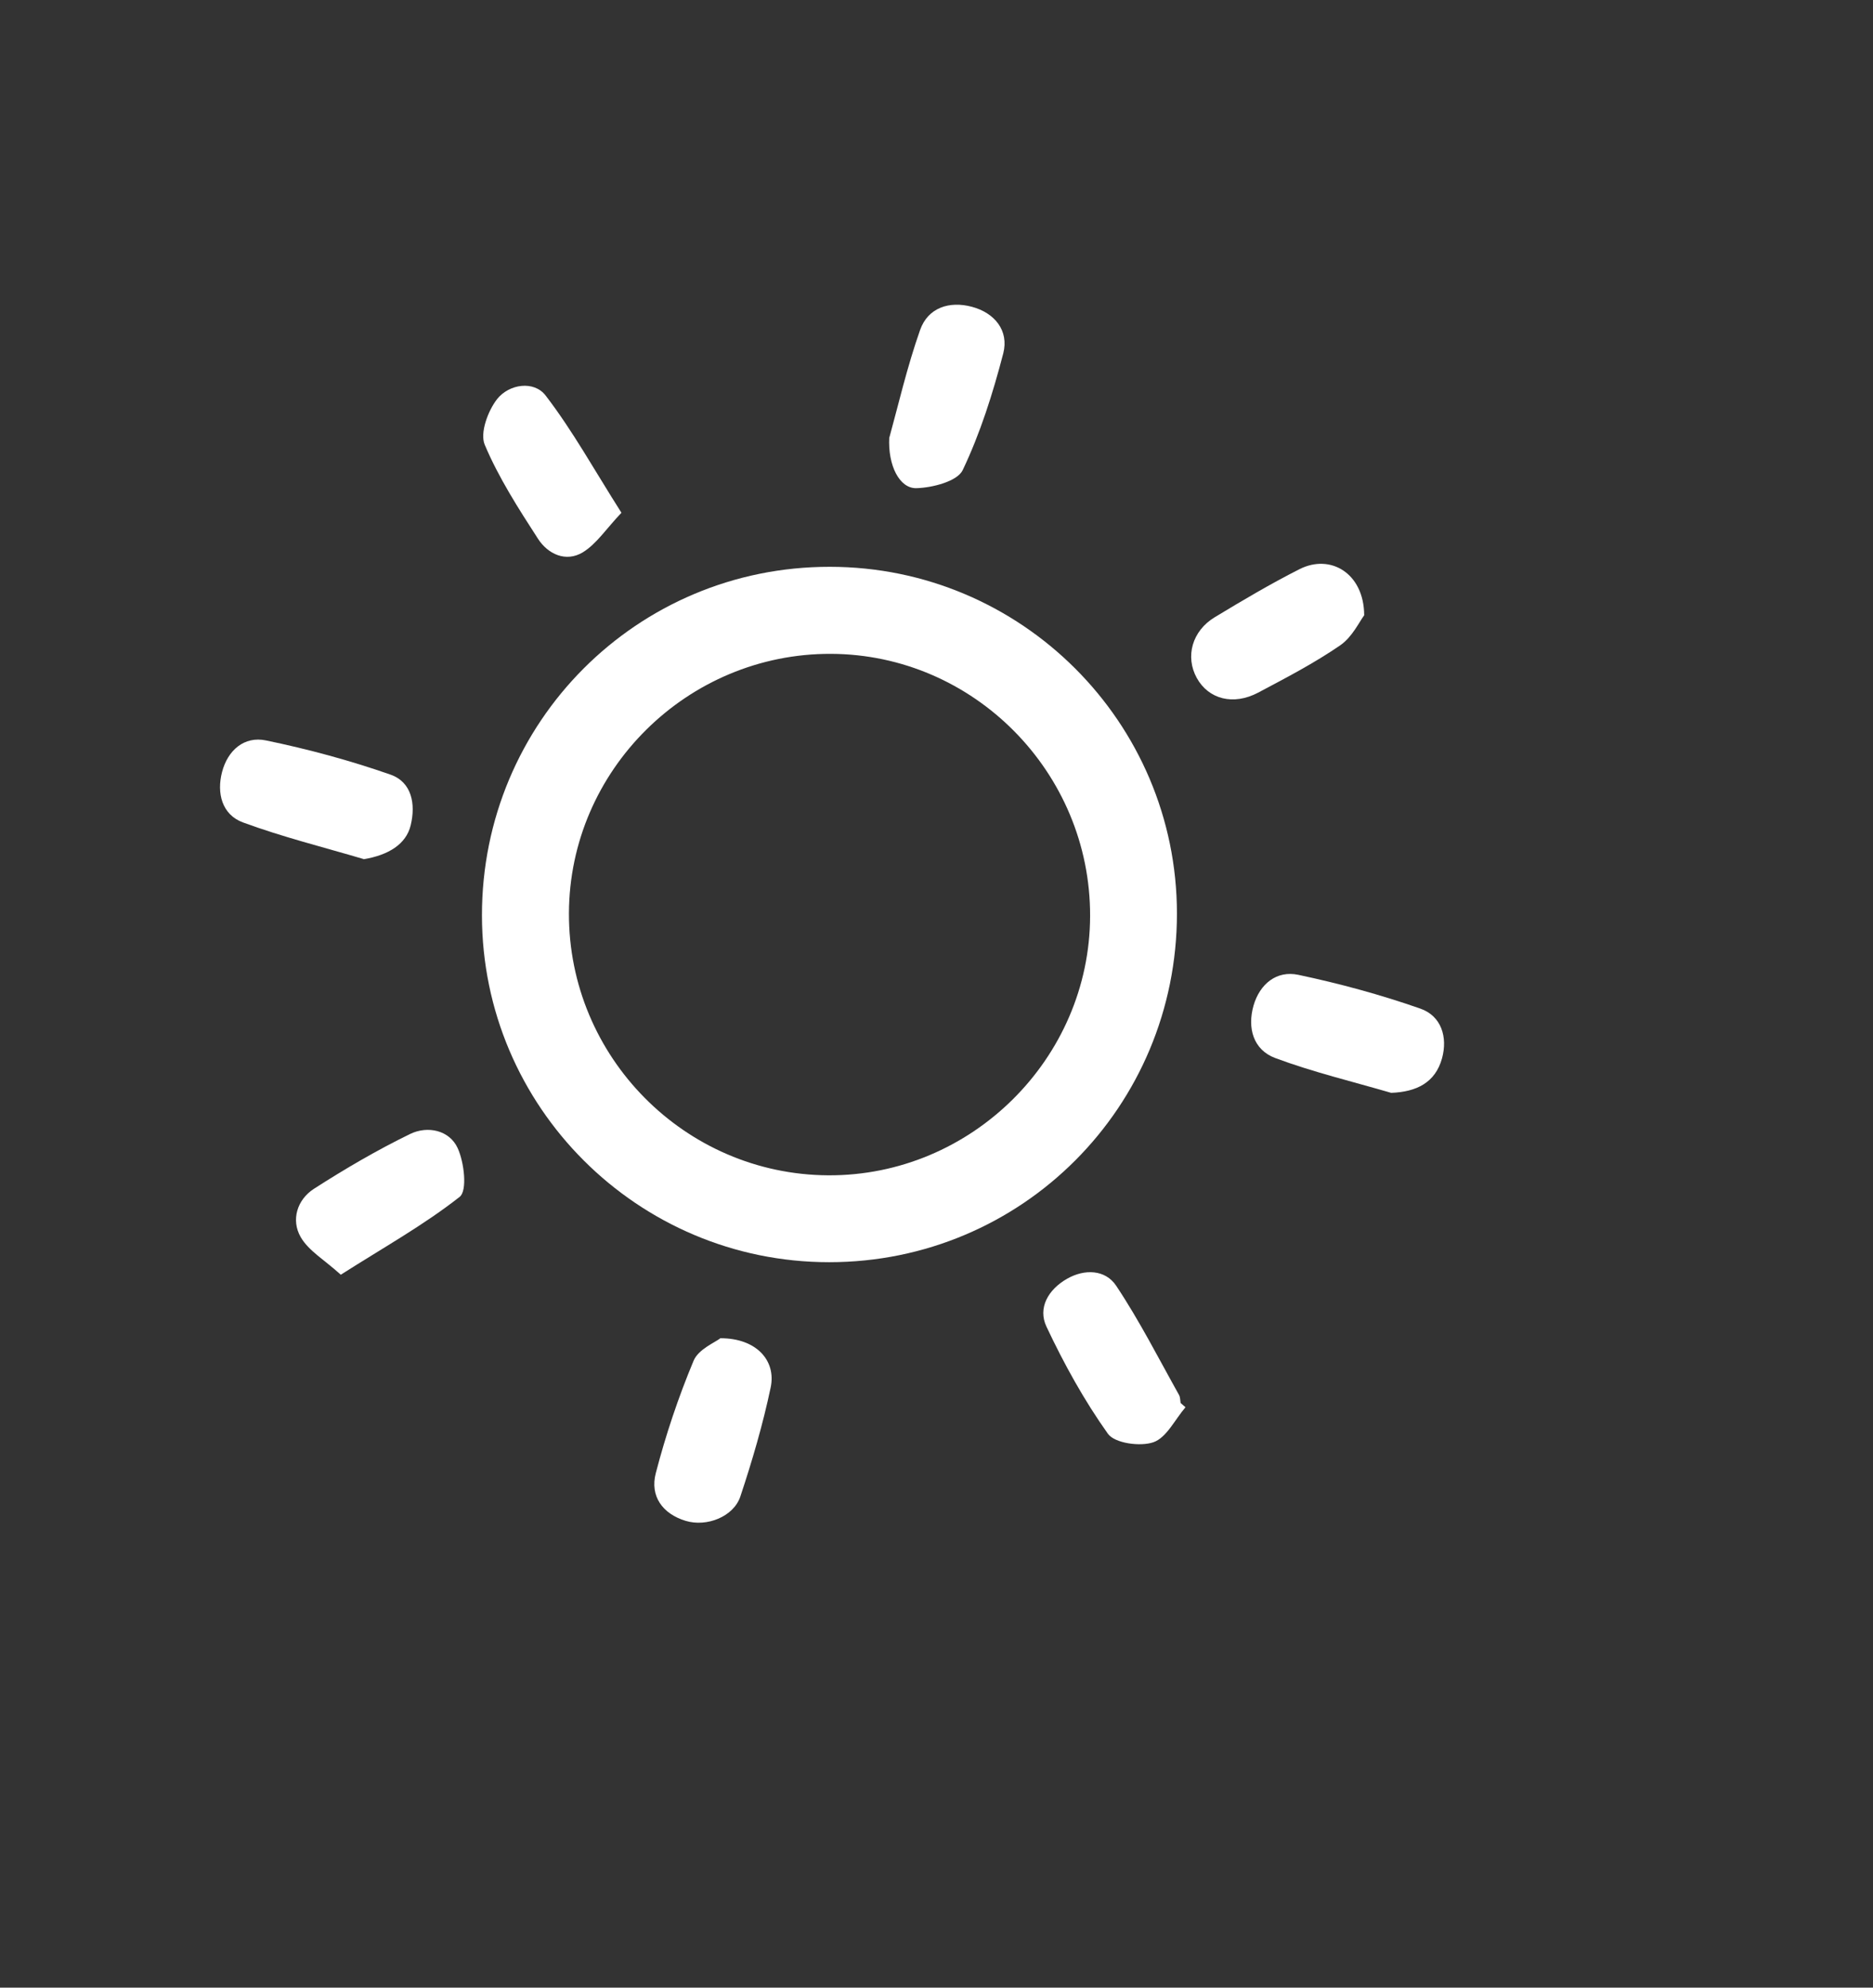
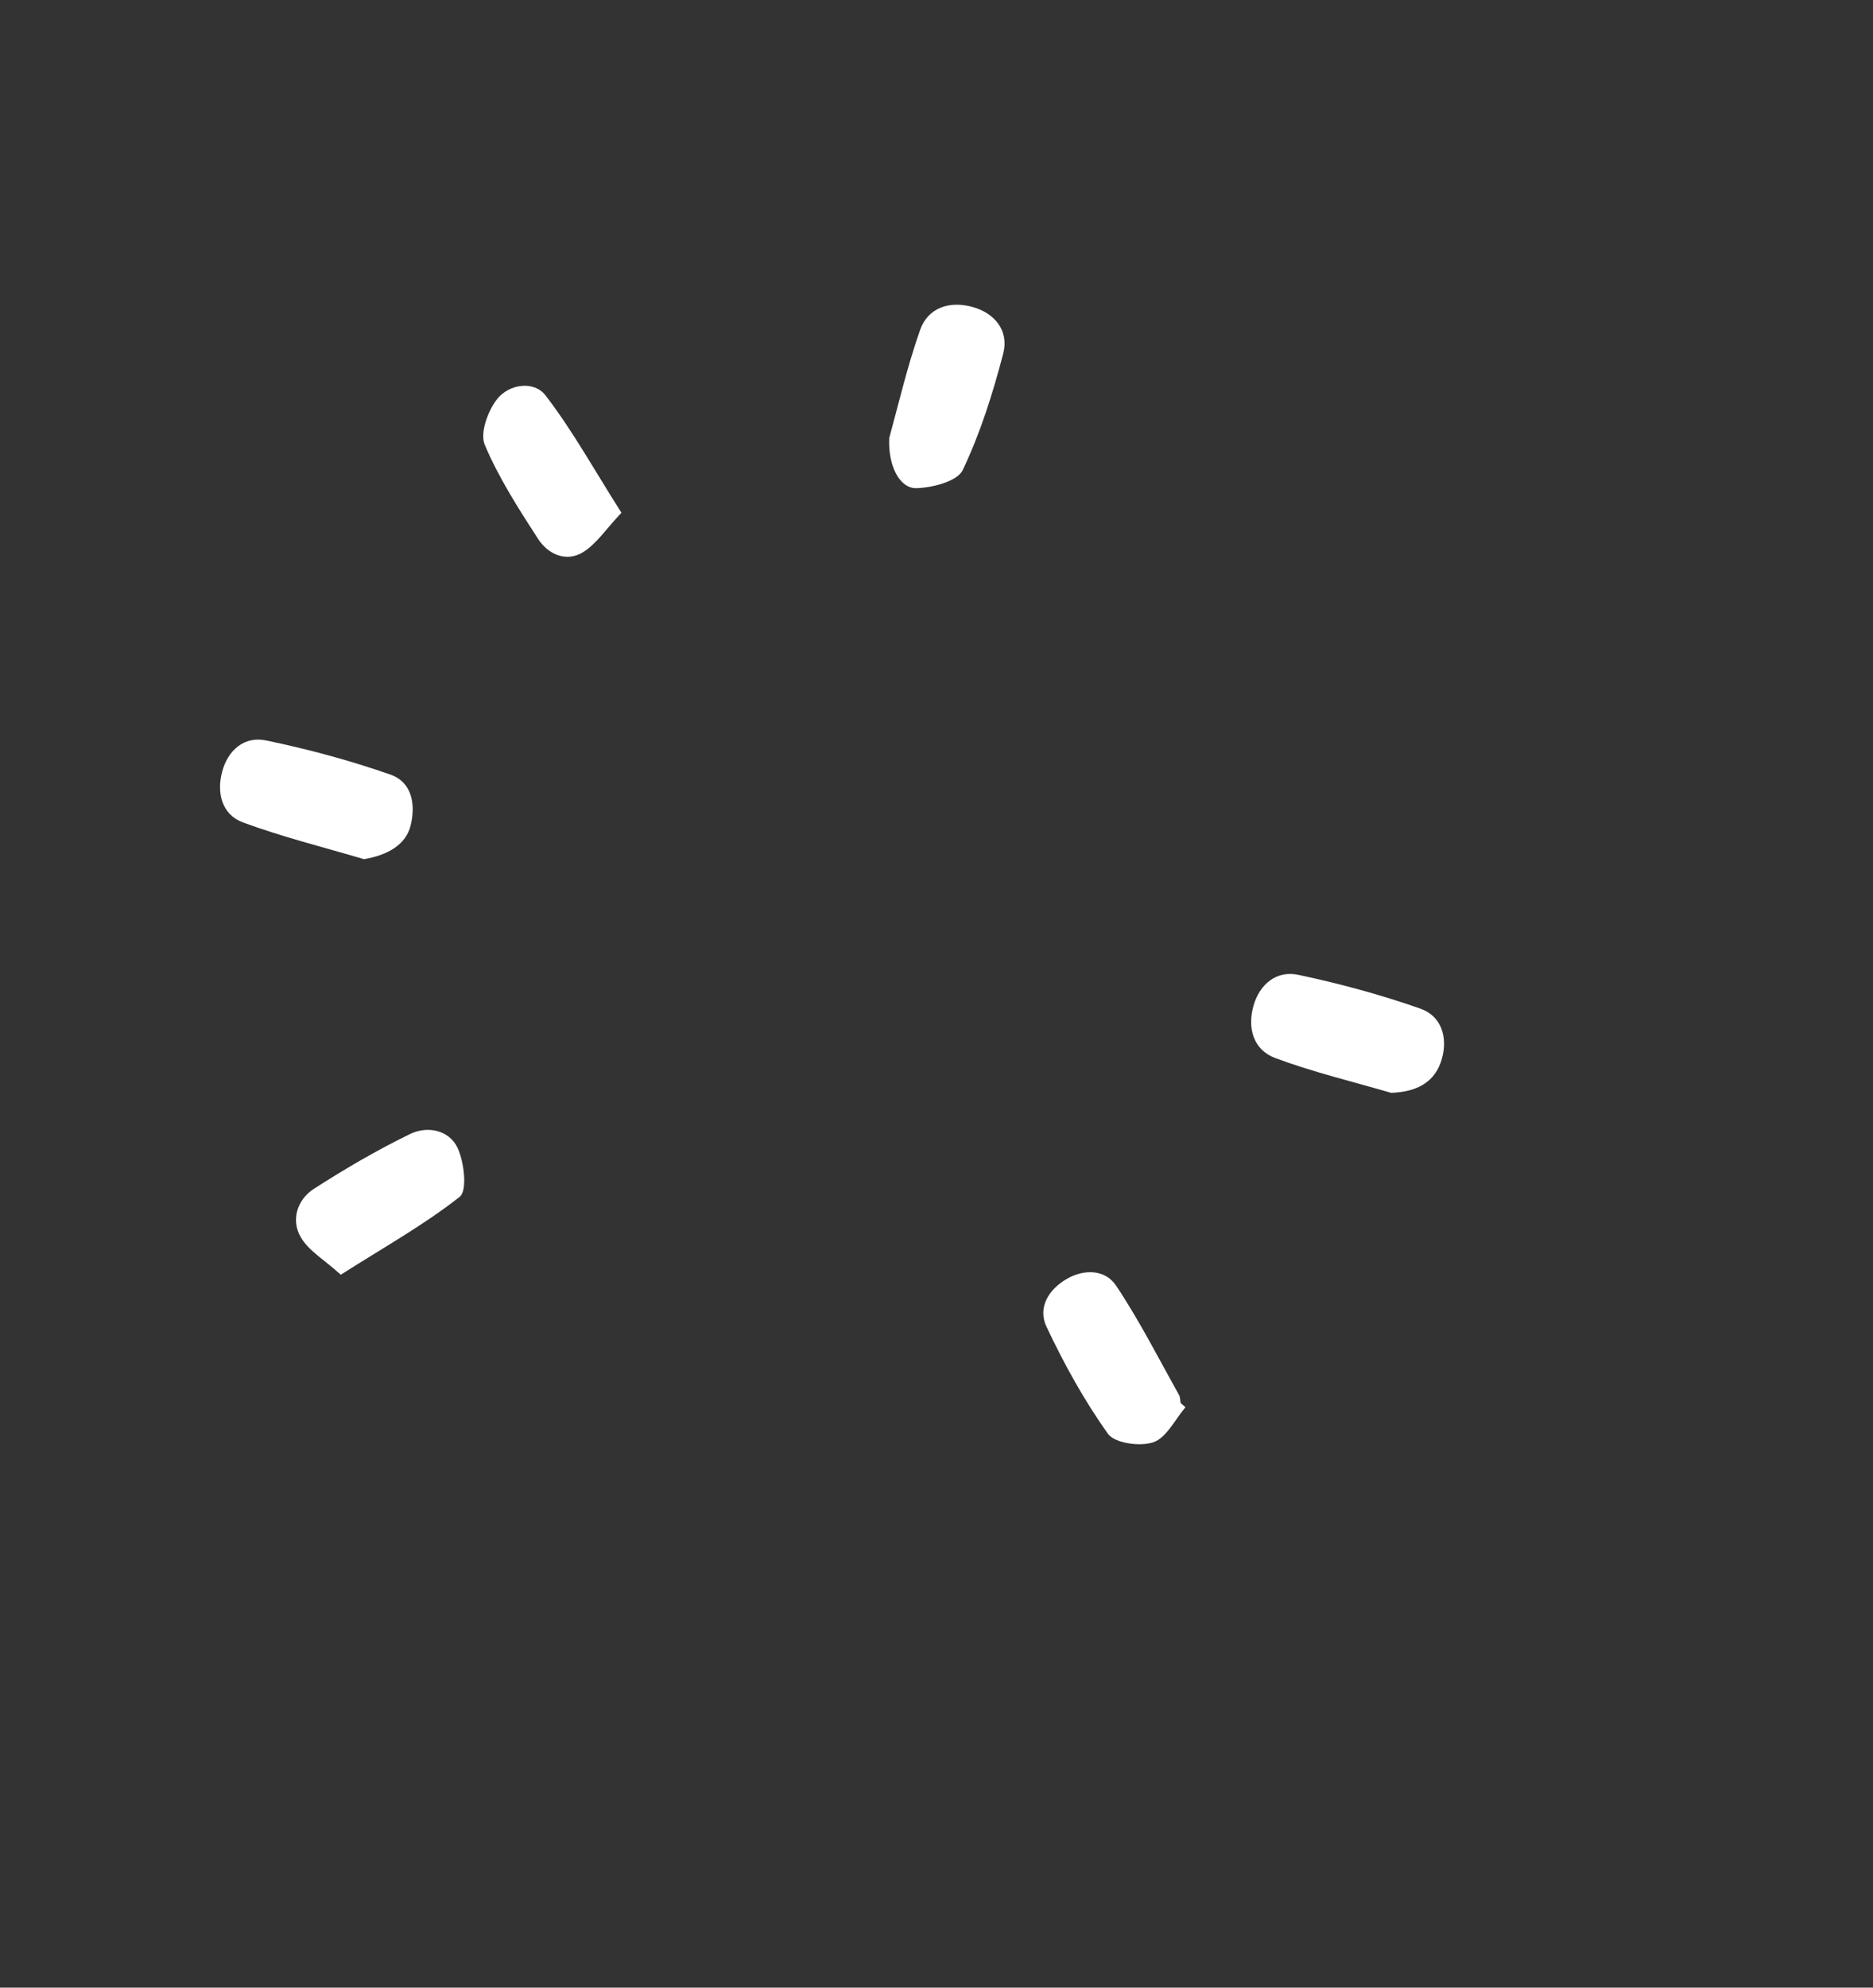
<svg xmlns="http://www.w3.org/2000/svg" id="_Слой_1" data-name="Слой 1" viewBox="0 0 122.73 130.17">
  <rect x="0" y="0" width="122.73" height="130.17" fill="#333333" stroke="none" />
  <defs>
    <style> .cls-1 { fill: #fff; } </style>
  </defs>
-   <path class="cls-1" d="m54.33,82.66c-12.54,0-22.74-10.18-22.75-22.71-.01-12.65,10.16-22.84,22.79-22.83,12.55,0,22.74,10.18,22.75,22.7,0,12.66-10.15,22.84-22.79,22.84Zm.11-39.84c-9.4-.03-17.13,7.62-17.16,16.99-.03,9.4,7.6,17.11,16.99,17.16,9.38.05,17.14-7.64,17.16-16.99.02-9.41-7.63-17.13-16.99-17.16Z" />
  <path class="cls-1" d="m23.83,56.26c-2.64-.78-5.33-1.45-7.91-2.4-1.38-.51-1.73-1.92-1.37-3.3.37-1.42,1.45-2.37,2.88-2.07,2.76.57,5.5,1.31,8.16,2.24,1.39.49,1.66,1.92,1.32,3.32-.3,1.24-1.46,1.95-3.08,2.22Z" />
  <path class="cls-1" d="m91.16,71.57c-2.54-.74-5.13-1.36-7.6-2.28-1.44-.54-1.84-1.97-1.42-3.44.41-1.41,1.51-2.31,2.93-2.01,2.7.57,5.39,1.3,7.99,2.21,1.39.48,1.81,1.87,1.43,3.26-.44,1.59-1.67,2.2-3.34,2.26Z" />
-   <path class="cls-1" d="m47.22,87.64c2.32,0,3.65,1.44,3.28,3.22-.51,2.42-1.21,4.81-1.99,7.15-.44,1.31-2.19,2.01-3.58,1.59-1.52-.46-2.35-1.62-1.96-3.12.65-2.5,1.48-4.98,2.48-7.37.32-.76,1.42-1.2,1.77-1.48Z" />
  <path class="cls-1" d="m58.28,28.64c.57-2.06,1.15-4.59,2.01-7.03.52-1.47,1.92-1.91,3.39-1.52,1.5.4,2.44,1.56,2.06,3.05-.68,2.61-1.5,5.22-2.66,7.65-.35.73-1.97,1.15-3.03,1.18-1.11.03-1.88-1.49-1.78-3.33Z" />
  <path class="cls-1" d="m77.68,92.16c-.69.8-1.24,1.99-2.1,2.29-.86.3-2.53.07-2.98-.55-1.56-2.19-2.88-4.58-4.03-7.02-.58-1.23.12-2.43,1.34-3.13,1.17-.67,2.52-.6,3.22.44,1.53,2.29,2.78,4.76,4.13,7.17.08.15.07.34.1.52.11.09.21.19.32.28Z" />
-   <path class="cls-1" d="m89.4,40.28c-.32.42-.79,1.44-1.58,1.98-1.7,1.17-3.55,2.13-5.38,3.1-1.63.86-3.25.43-4.02-.96-.77-1.4-.31-3.08,1.18-3.98,1.82-1.1,3.66-2.19,5.56-3.15,2.03-1.02,4.21.28,4.23,3.01Z" />
  <path class="cls-1" d="m22.33,83.48c-1.05-.96-2.11-1.56-2.63-2.47-.64-1.12-.23-2.44.86-3.15,2.04-1.31,4.14-2.54,6.32-3.6,1.14-.55,2.57-.25,3.11.93.43.94.64,2.79.13,3.19-2.34,1.84-4.96,3.3-7.79,5.1Z" />
  <path class="cls-1" d="m40.72,33.58c-.99,1.04-1.63,2.04-2.53,2.59-1.11.67-2.29.12-2.94-.89-1.28-1.98-2.58-4-3.49-6.16-.32-.77.21-2.21.81-2.98.79-1,2.42-1.23,3.18-.24,1.77,2.3,3.19,4.88,4.97,7.68Z" />
</svg>